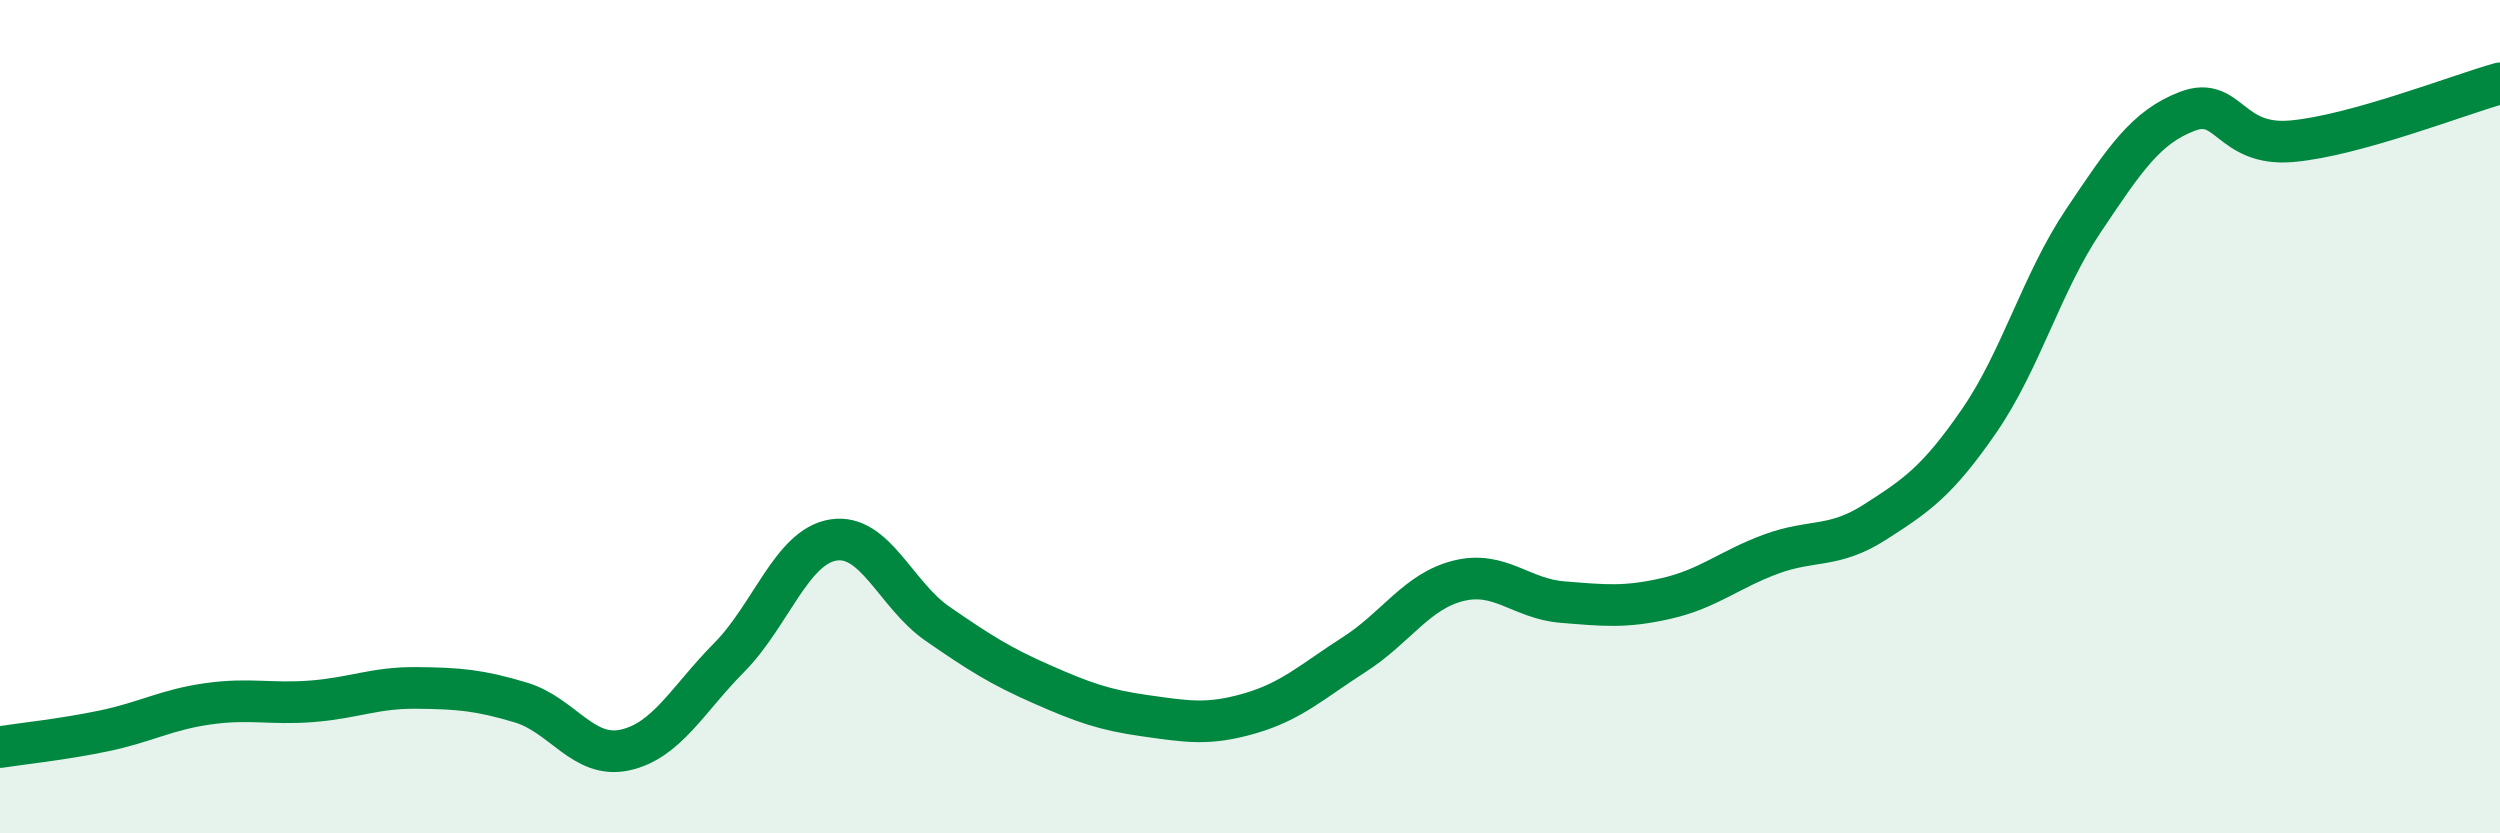
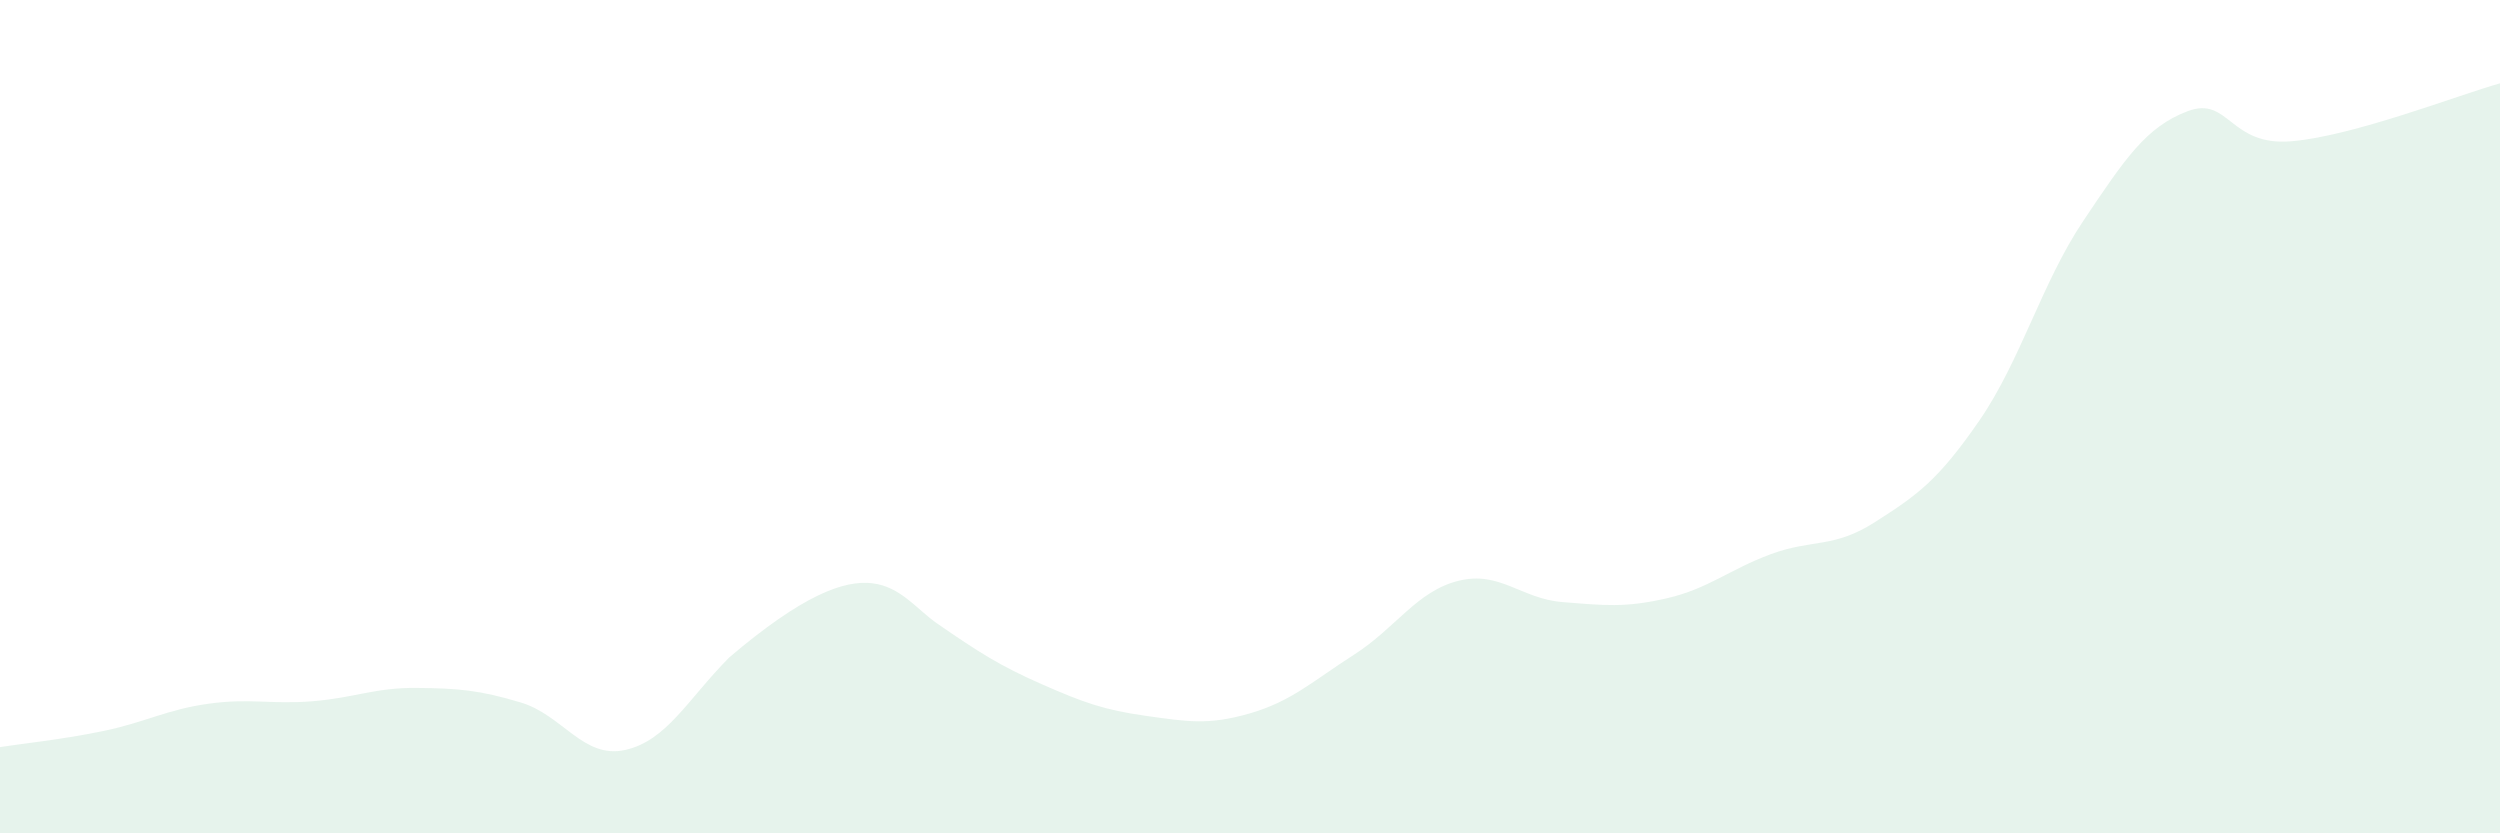
<svg xmlns="http://www.w3.org/2000/svg" width="60" height="20" viewBox="0 0 60 20">
-   <path d="M 0,17.93 C 0.5,17.85 1.5,17.75 2.5,17.54 C 3.5,17.33 4,17.03 5,16.89 C 6,16.75 6.5,16.91 7.5,16.83 C 8.5,16.75 9,16.5 10,16.51 C 11,16.52 11.5,16.56 12.5,16.86 C 13.5,17.16 14,18.22 15,18 C 16,17.78 16.5,16.79 17.5,15.78 C 18.5,14.77 19,13.12 20,12.96 C 21,12.8 21.5,14.28 22.5,14.97 C 23.5,15.66 24,15.98 25,16.42 C 26,16.86 26.5,17.04 27.5,17.18 C 28.5,17.32 29,17.41 30,17.12 C 31,16.83 31.5,16.35 32.5,15.71 C 33.5,15.07 34,14.19 35,13.94 C 36,13.69 36.5,14.37 37.5,14.45 C 38.5,14.53 39,14.59 40,14.36 C 41,14.13 41.5,13.67 42.5,13.3 C 43.5,12.93 44,13.17 45,12.53 C 46,11.89 46.5,11.55 47.5,10.1 C 48.5,8.65 49,6.79 50,5.3 C 51,3.81 51.5,3.05 52.5,2.67 C 53.5,2.29 53.5,3.52 55,3.39 C 56.5,3.26 59,2.28 60,2L60 20L0 20Z" fill="#008740" opacity="0.1" stroke-linecap="round" stroke-linejoin="round" />
-   <path d="M 0,17.93 C 0.5,17.85 1.5,17.75 2.5,17.54 C 3.5,17.33 4,17.03 5,16.89 C 6,16.75 6.5,16.91 7.5,16.83 C 8.5,16.75 9,16.5 10,16.51 C 11,16.52 11.5,16.56 12.5,16.86 C 13.5,17.16 14,18.22 15,18 C 16,17.78 16.5,16.79 17.5,15.78 C 18.5,14.77 19,13.12 20,12.96 C 21,12.8 21.5,14.28 22.5,14.97 C 23.5,15.66 24,15.98 25,16.42 C 26,16.86 26.5,17.04 27.5,17.18 C 28.5,17.32 29,17.41 30,17.12 C 31,16.83 31.5,16.35 32.5,15.71 C 33.5,15.07 34,14.19 35,13.94 C 36,13.69 36.5,14.37 37.5,14.45 C 38.5,14.53 39,14.59 40,14.36 C 41,14.13 41.5,13.67 42.5,13.3 C 43.5,12.93 44,13.17 45,12.53 C 46,11.89 46.5,11.55 47.5,10.1 C 48.5,8.65 49,6.79 50,5.3 C 51,3.81 51.5,3.05 52.5,2.67 C 53.5,2.29 53.5,3.52 55,3.39 C 56.5,3.26 59,2.28 60,2" stroke="#008740" stroke-width="1" fill="none" stroke-linecap="round" stroke-linejoin="round" />
+   <path d="M 0,17.93 C 0.5,17.85 1.5,17.75 2.5,17.54 C 3.5,17.33 4,17.03 5,16.89 C 6,16.75 6.5,16.91 7.5,16.83 C 8.5,16.75 9,16.5 10,16.51 C 11,16.52 11.5,16.56 12.5,16.86 C 13.5,17.16 14,18.22 15,18 C 16,17.78 16.5,16.79 17.5,15.78 C 21,12.8 21.5,14.28 22.5,14.97 C 23.5,15.66 24,15.98 25,16.42 C 26,16.86 26.5,17.04 27.5,17.18 C 28.5,17.32 29,17.41 30,17.12 C 31,16.83 31.5,16.35 32.5,15.71 C 33.5,15.07 34,14.19 35,13.94 C 36,13.69 36.5,14.37 37.5,14.45 C 38.5,14.53 39,14.59 40,14.36 C 41,14.13 41.5,13.67 42.5,13.3 C 43.5,12.93 44,13.17 45,12.53 C 46,11.89 46.5,11.55 47.5,10.1 C 48.5,8.65 49,6.79 50,5.3 C 51,3.81 51.5,3.05 52.5,2.67 C 53.5,2.29 53.5,3.52 55,3.39 C 56.5,3.26 59,2.28 60,2L60 20L0 20Z" fill="#008740" opacity="0.1" stroke-linecap="round" stroke-linejoin="round" />
</svg>